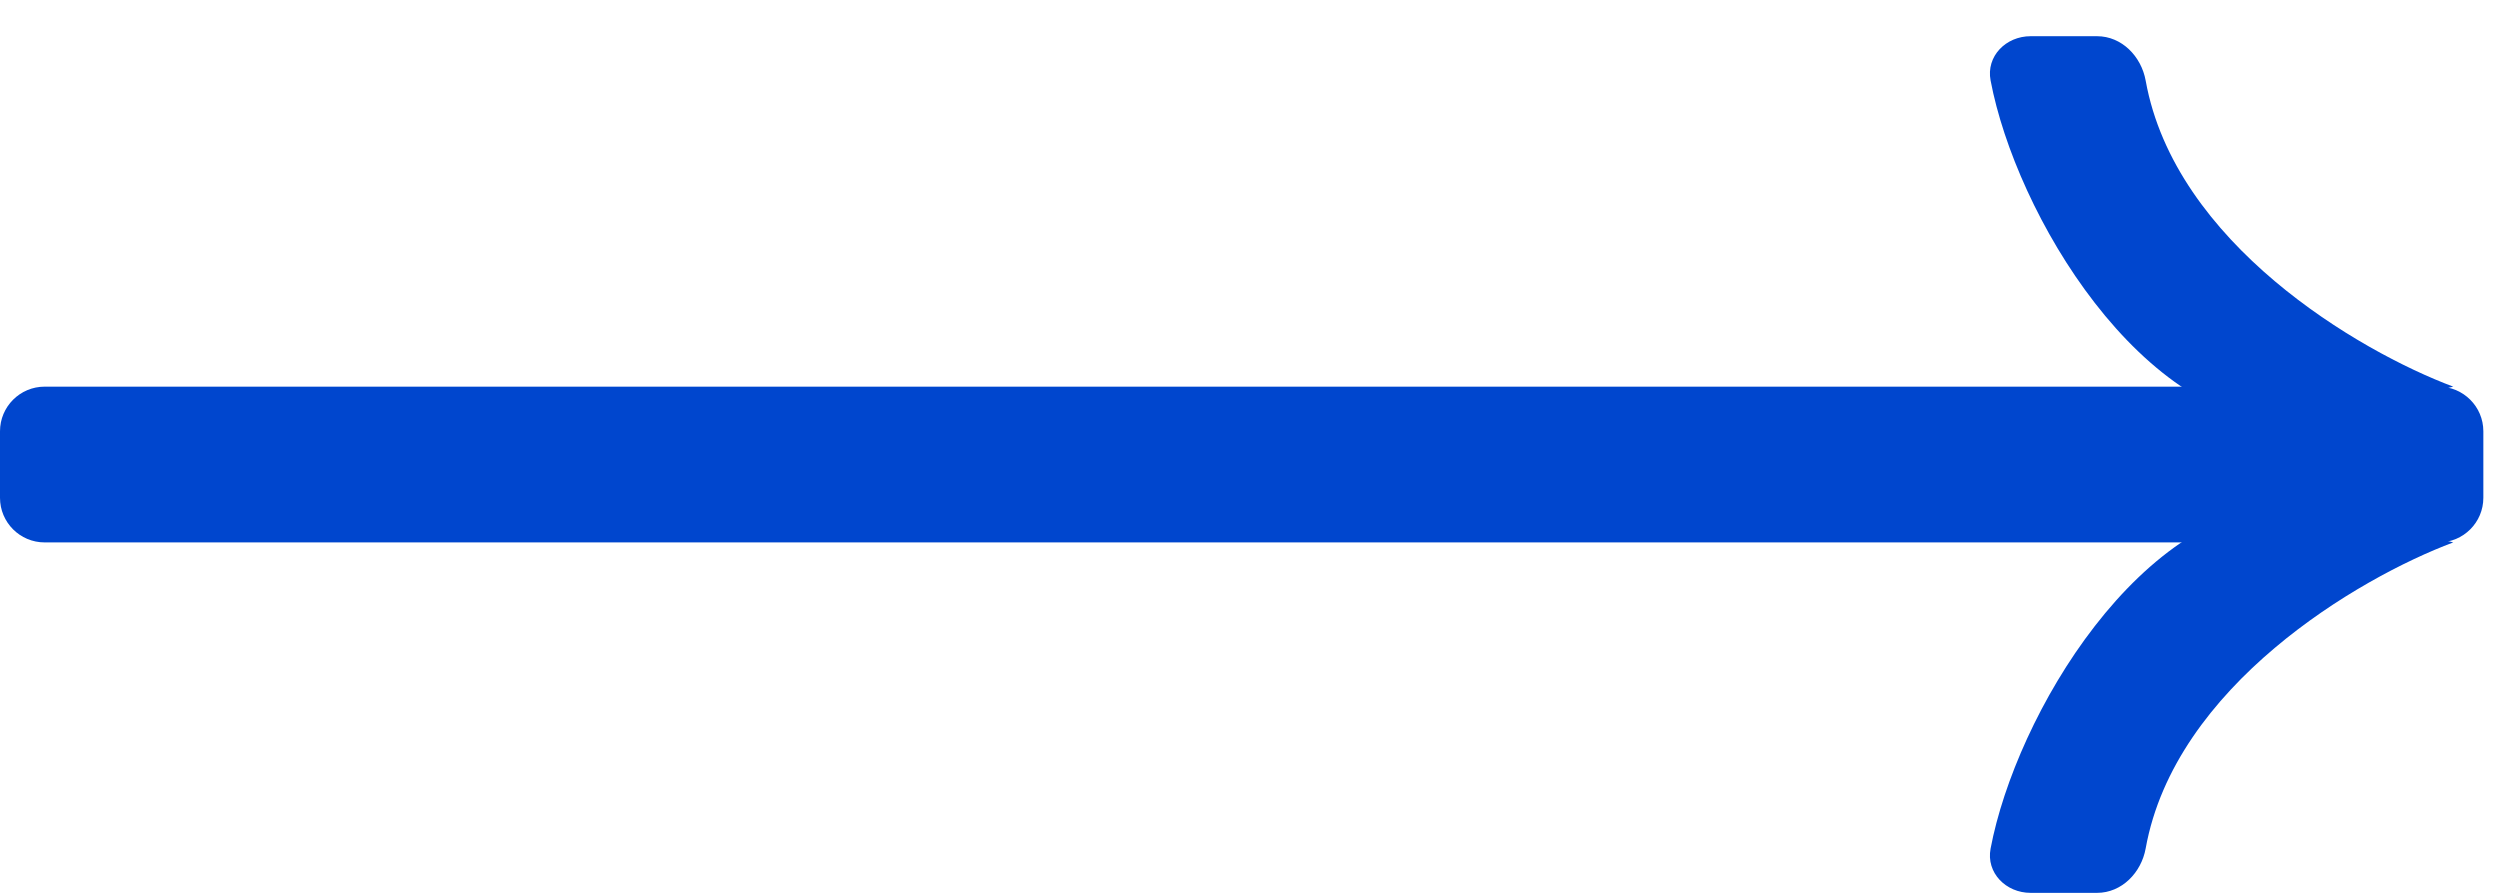
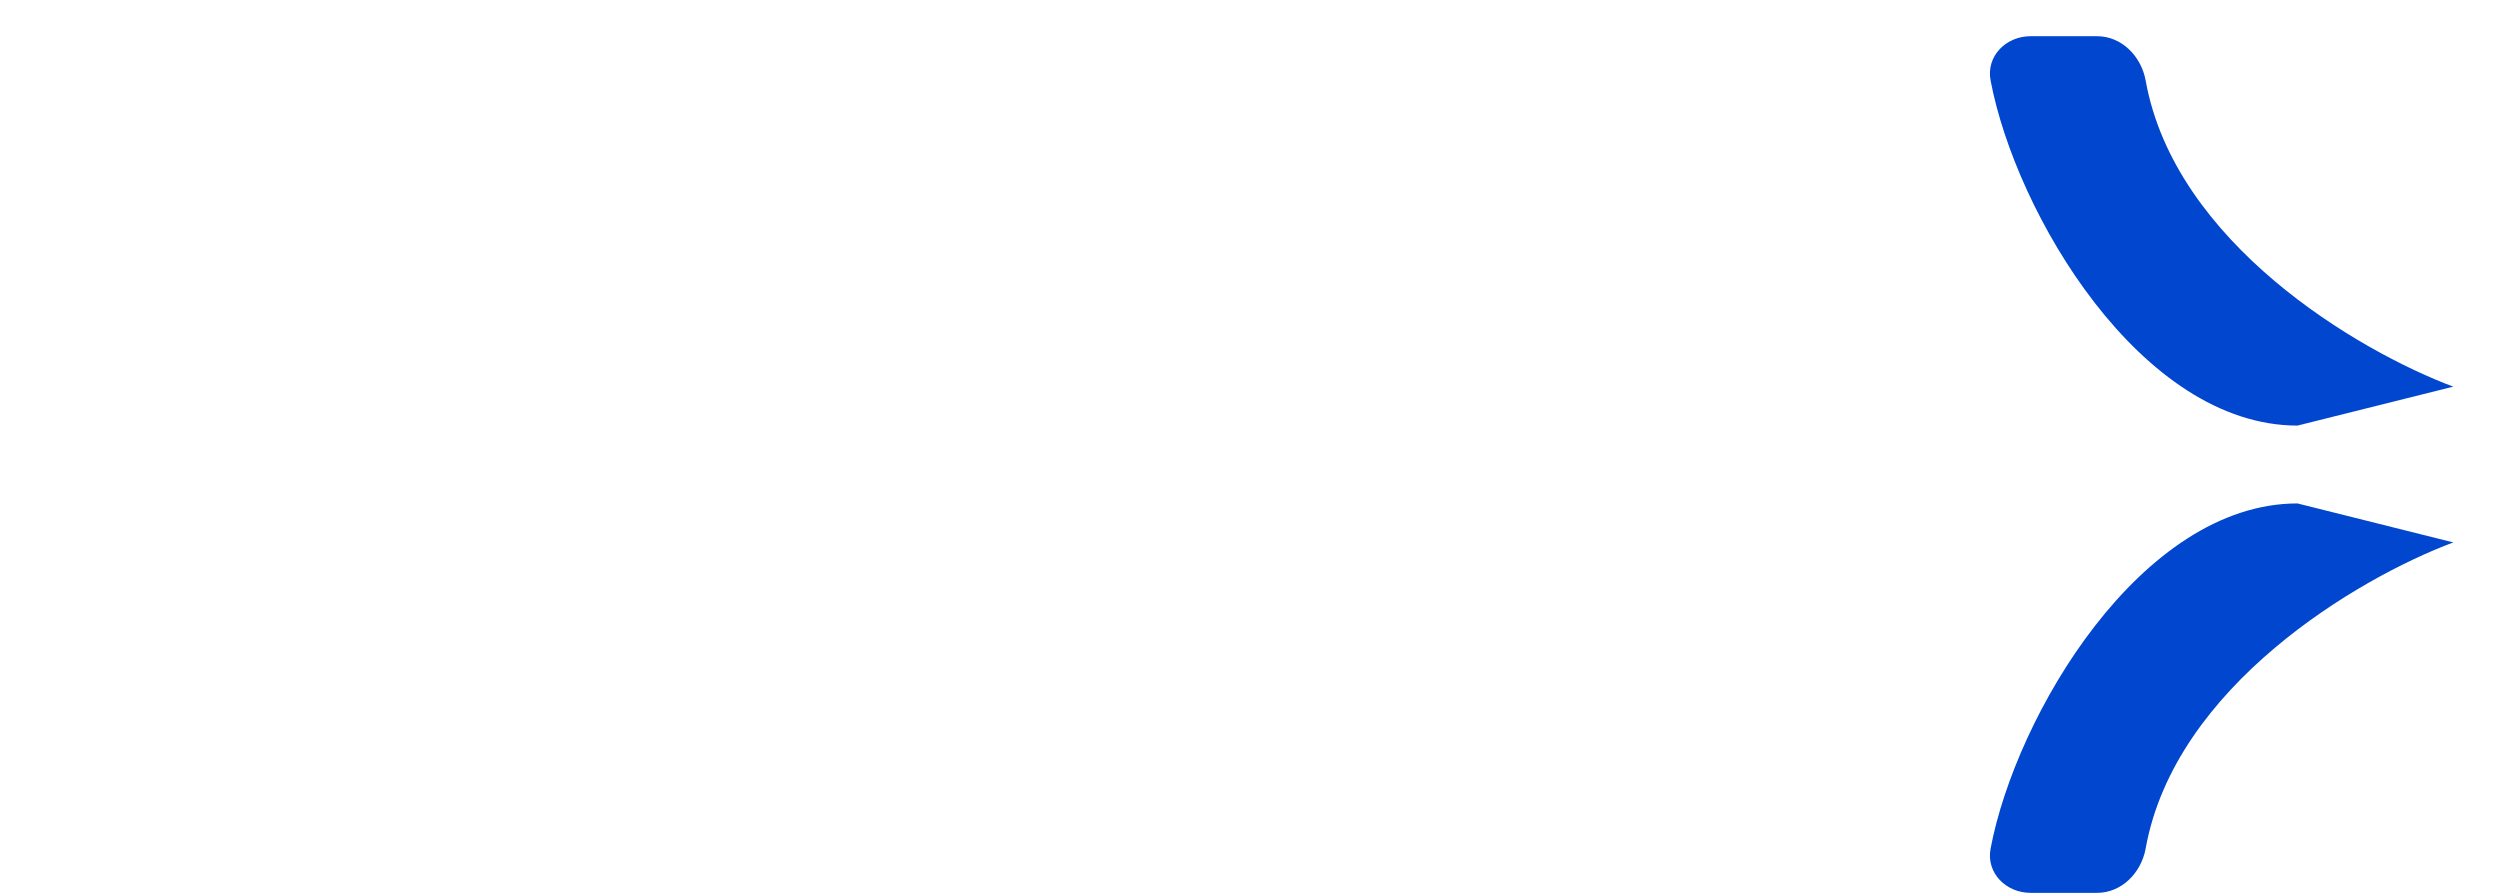
<svg xmlns="http://www.w3.org/2000/svg" width="56" height="20" viewBox="0 0 56 20" fill="none">
-   <path d="M0 9.661C0 9.109 0.448 8.661 1 8.661H54.627C55.179 8.661 55.627 9.109 55.627 9.661V11.15C55.627 11.703 55.179 12.15 54.627 12.15H1C0.448 12.15 0 11.703 0 11.15V9.661Z" fill="#0046CE" />
  <path d="M48.063 1.806C48.717 5.44 52.816 7.86 54.953 8.661L51.464 9.533C47.961 9.533 45.153 4.786 44.589 1.802C44.486 1.259 44.933 0.811 45.485 0.811H46.974C47.527 0.811 47.965 1.262 48.063 1.806Z" fill="#0046CE" />
  <path d="M48.063 19.005C48.717 15.371 52.816 12.951 54.953 12.15L51.464 11.277C47.961 11.277 45.153 16.024 44.589 19.009C44.486 19.551 44.933 20 45.485 20H46.974C47.527 20 47.965 19.548 48.063 19.005Z" fill="#0046CE" />
</svg>